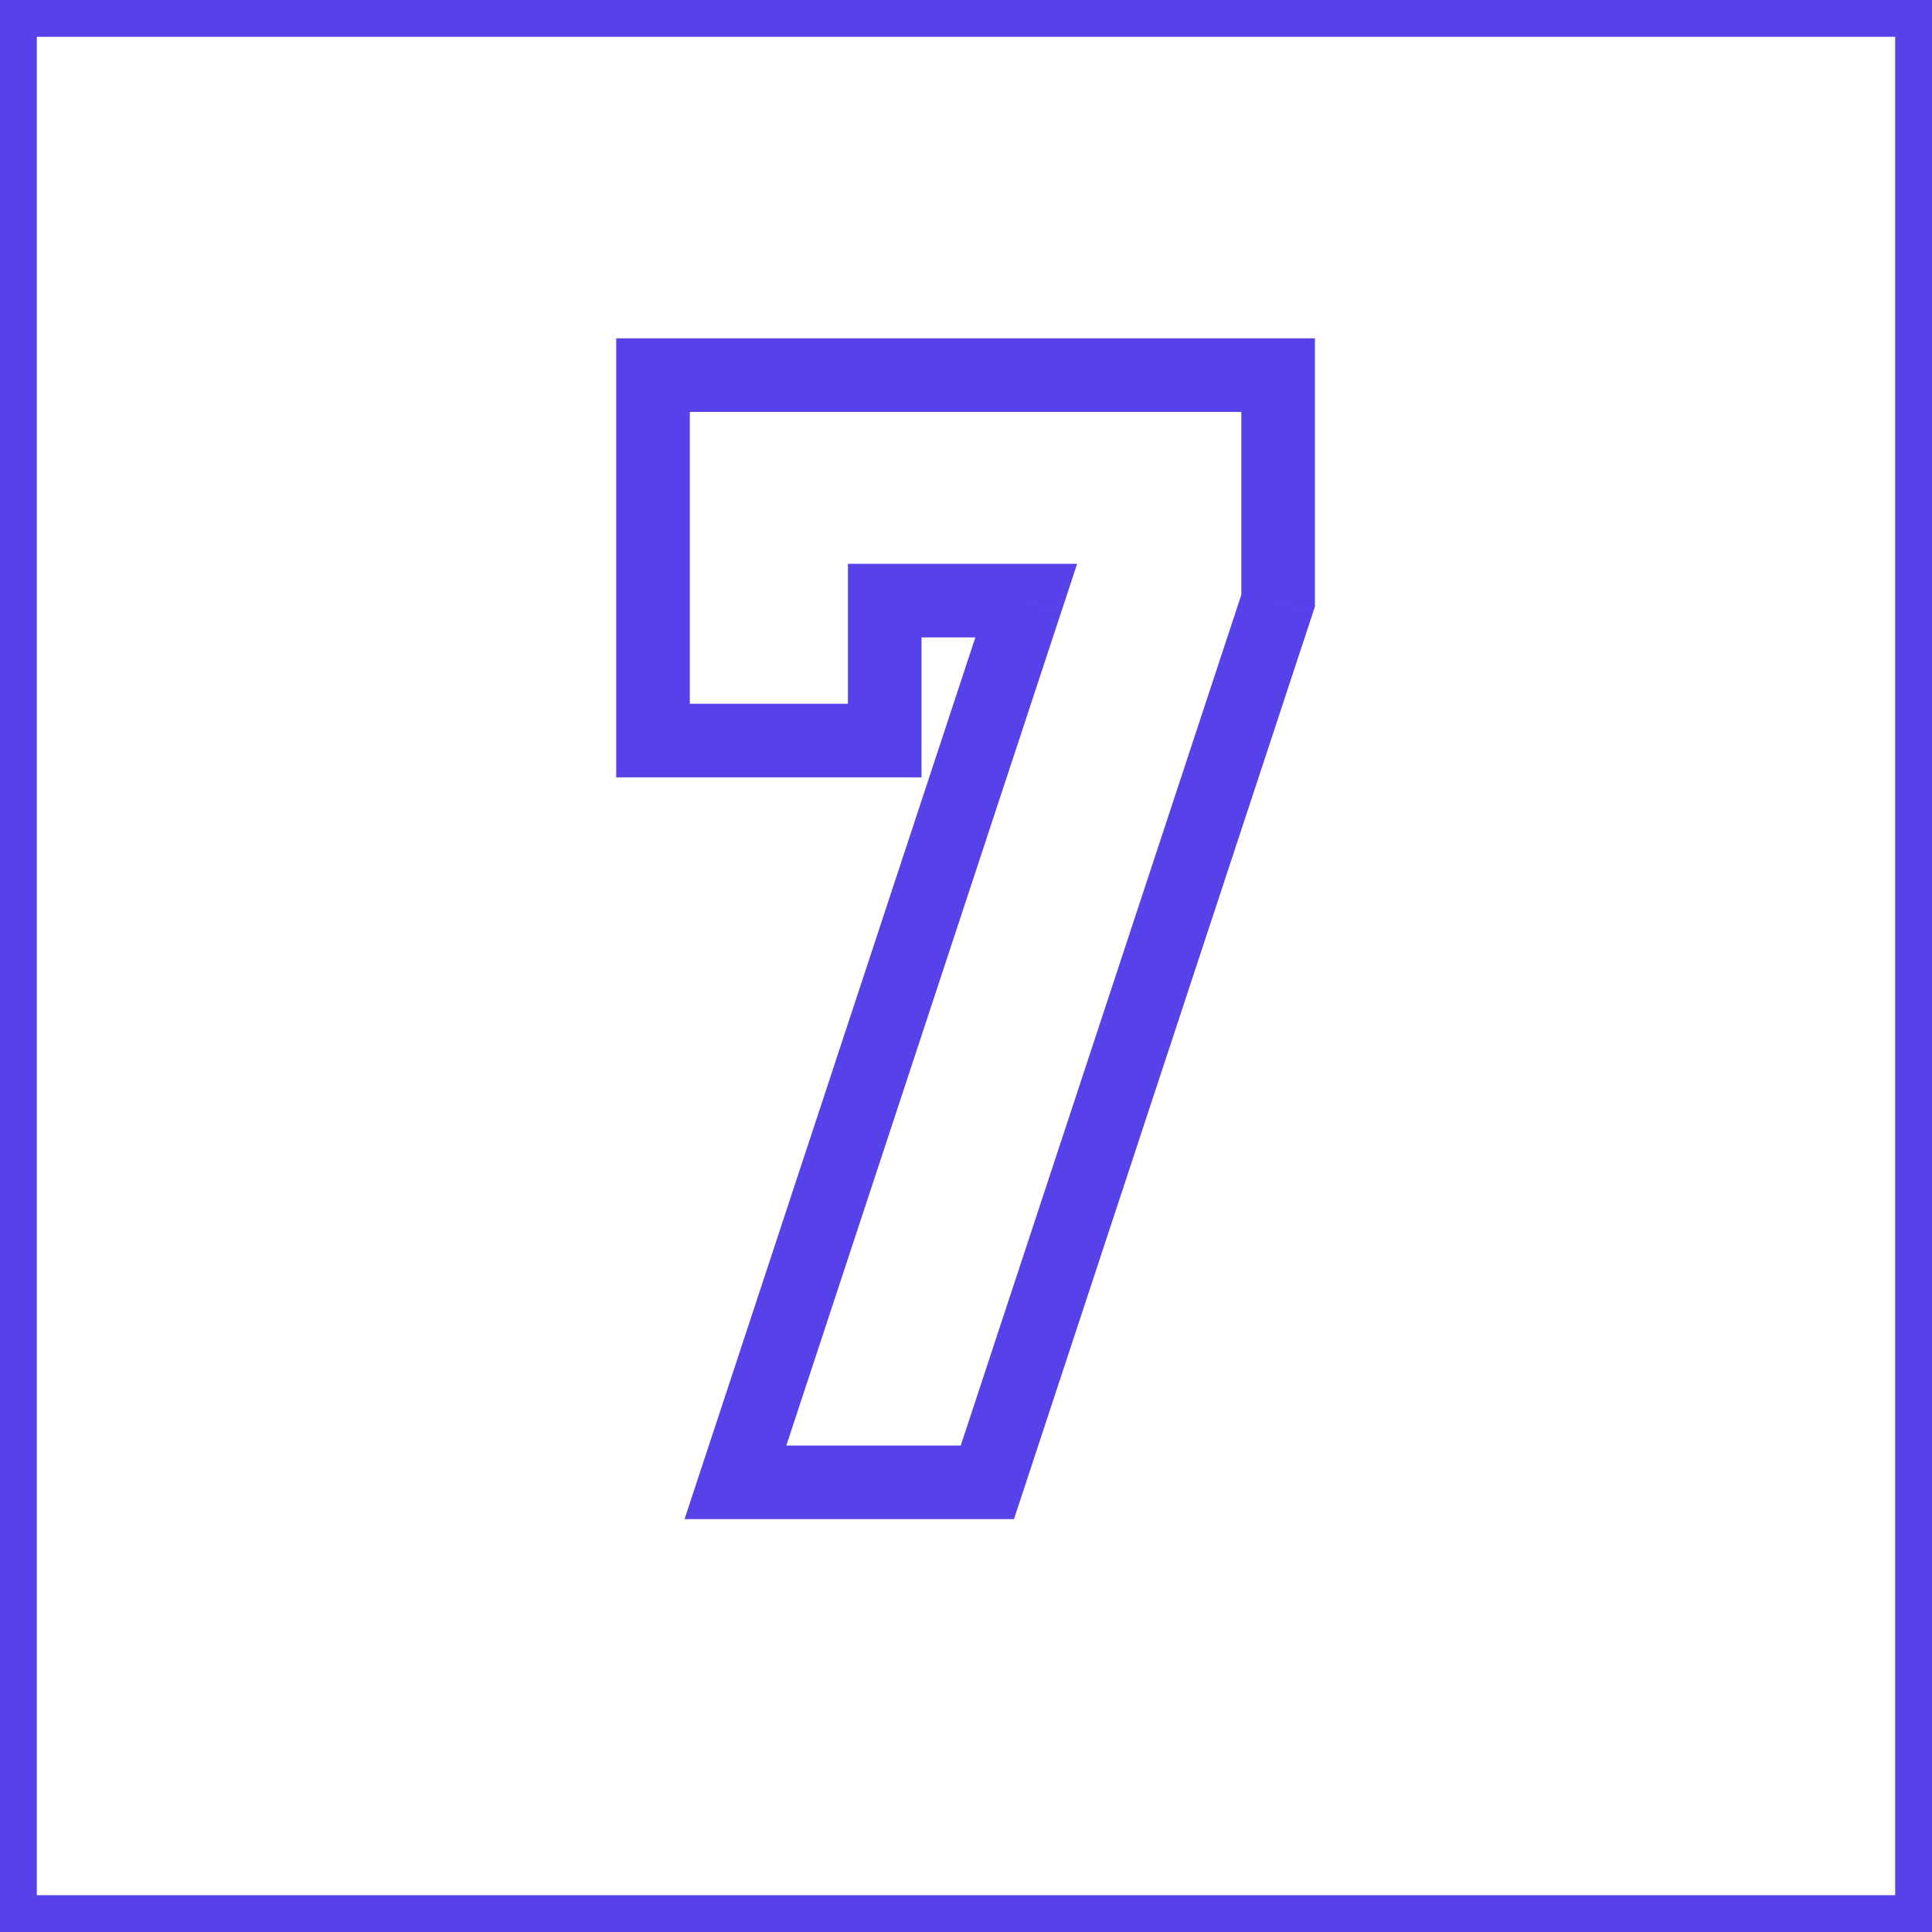
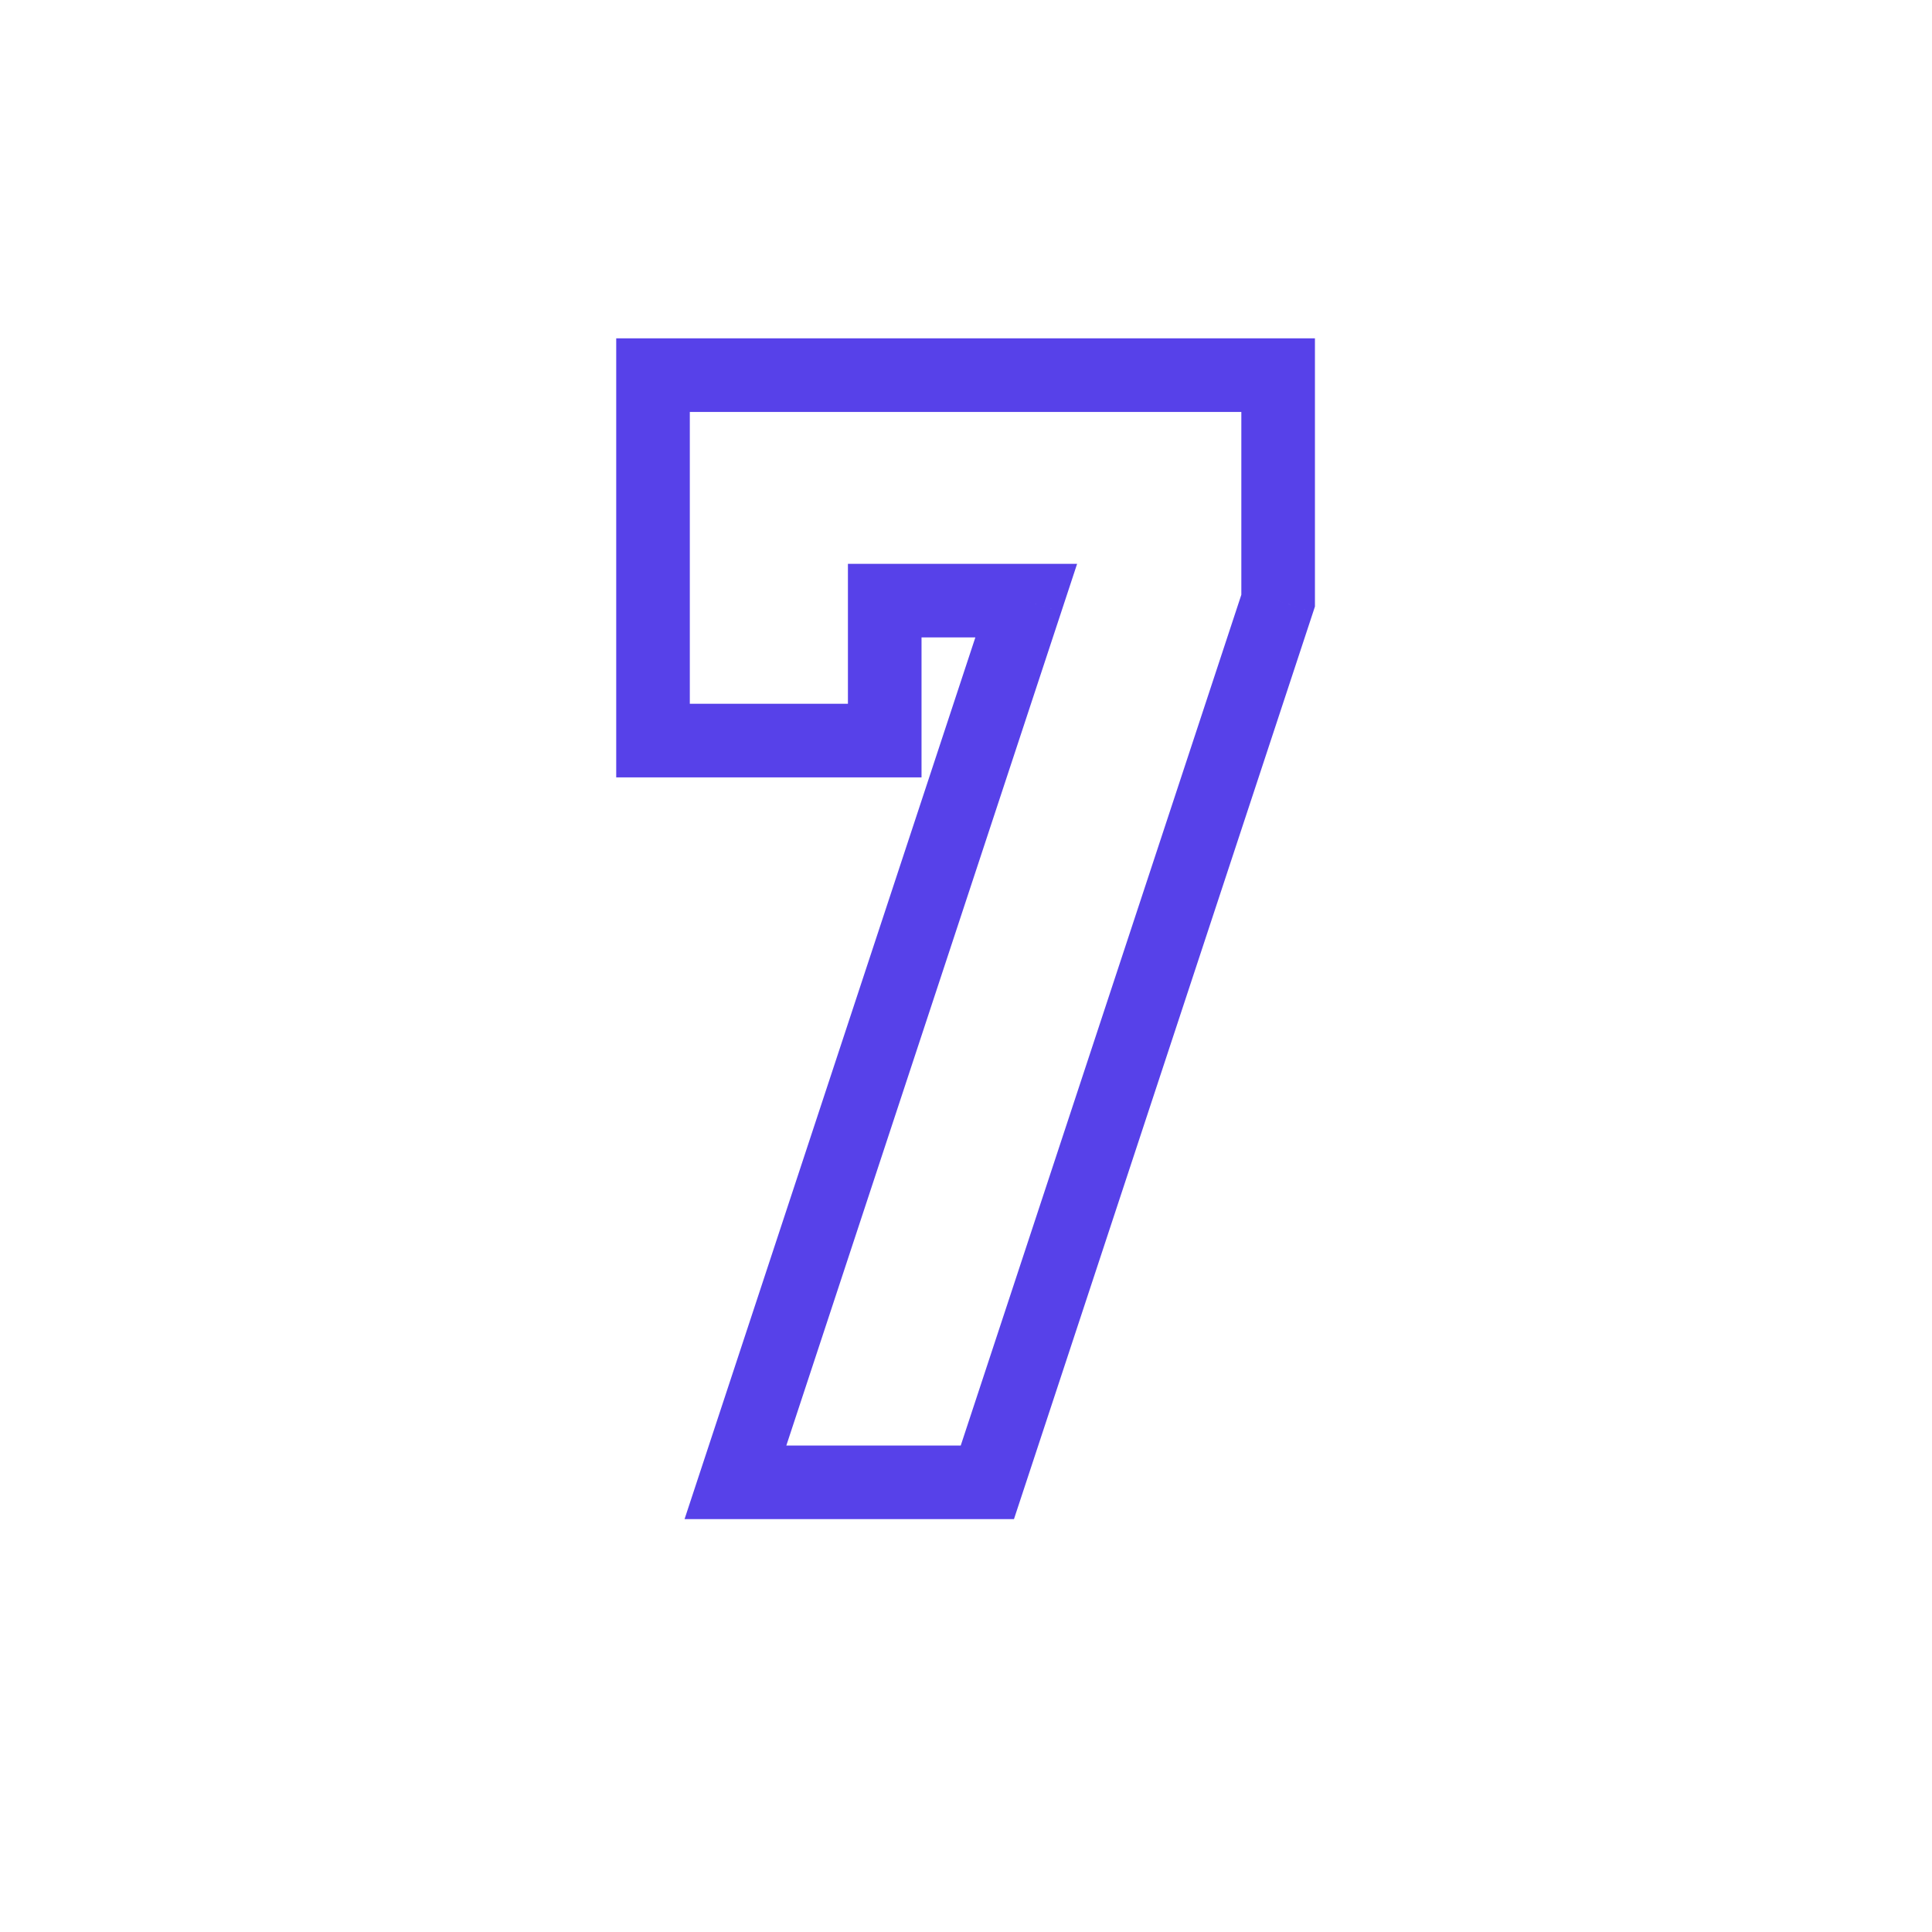
<svg xmlns="http://www.w3.org/2000/svg" width="105" height="105" viewBox="0 0 105 105" fill="none">
-   <rect x="1" y="1" width="103" height="103" stroke="#5741E9" stroke-width="2" />
-   <path d="M69.464 32.643L71.364 33.27L71.464 32.964V32.643H69.464ZM53.66 80.561V82.561H55.107L55.56 81.188L53.66 80.561ZM39.969 80.561L38.07 79.935L37.204 82.561H39.969V80.561ZM55.773 32.643L57.673 33.27L58.539 30.643H55.773V32.643ZM48.083 32.643V30.643H46.083V32.643H48.083ZM48.083 40.249V42.249H50.083V40.249H48.083ZM35.49 40.249H33.49V42.249H35.49V40.249ZM35.49 20.389V18.389H33.49V20.389H35.49ZM69.464 20.389H71.464V18.389H69.464V20.389ZM67.565 32.017L51.761 79.935L55.56 81.188L71.364 33.27L67.565 32.017ZM53.66 78.561H39.969V82.561H53.66V78.561ZM41.869 81.188L57.673 33.27L53.874 32.017L38.07 79.935L41.869 81.188ZM55.773 30.643H48.083V34.643H55.773V30.643ZM46.083 32.643V40.249H50.083V32.643H46.083ZM48.083 38.249H35.49V42.249H48.083V38.249ZM37.49 40.249V20.389H33.49V40.249H37.49ZM35.49 22.389H69.464V18.389H35.49V22.389ZM67.464 20.389V32.643H71.464V20.389H67.464Z" fill="#5741E9" />
+   <path d="M69.464 32.643L71.364 33.27L71.464 32.964V32.643H69.464ZM53.66 80.561V82.561H55.107L55.56 81.188L53.66 80.561ZM39.969 80.561L38.07 79.935L37.204 82.561H39.969V80.561ZM55.773 32.643L57.673 33.27L58.539 30.643H55.773V32.643ZM48.083 32.643V30.643H46.083V32.643H48.083M48.083 40.249V42.249H50.083V40.249H48.083ZM35.49 40.249H33.49V42.249H35.49V40.249ZM35.49 20.389V18.389H33.49V20.389H35.49ZM69.464 20.389H71.464V18.389H69.464V20.389ZM67.565 32.017L51.761 79.935L55.56 81.188L71.364 33.27L67.565 32.017ZM53.66 78.561H39.969V82.561H53.66V78.561ZM41.869 81.188L57.673 33.27L53.874 32.017L38.07 79.935L41.869 81.188ZM55.773 30.643H48.083V34.643H55.773V30.643ZM46.083 32.643V40.249H50.083V32.643H46.083ZM48.083 38.249H35.49V42.249H48.083V38.249ZM37.49 40.249V20.389H33.49V40.249H37.49ZM35.49 22.389H69.464V18.389H35.49V22.389ZM67.464 20.389V32.643H71.464V20.389H67.464Z" fill="#5741E9" />
</svg>